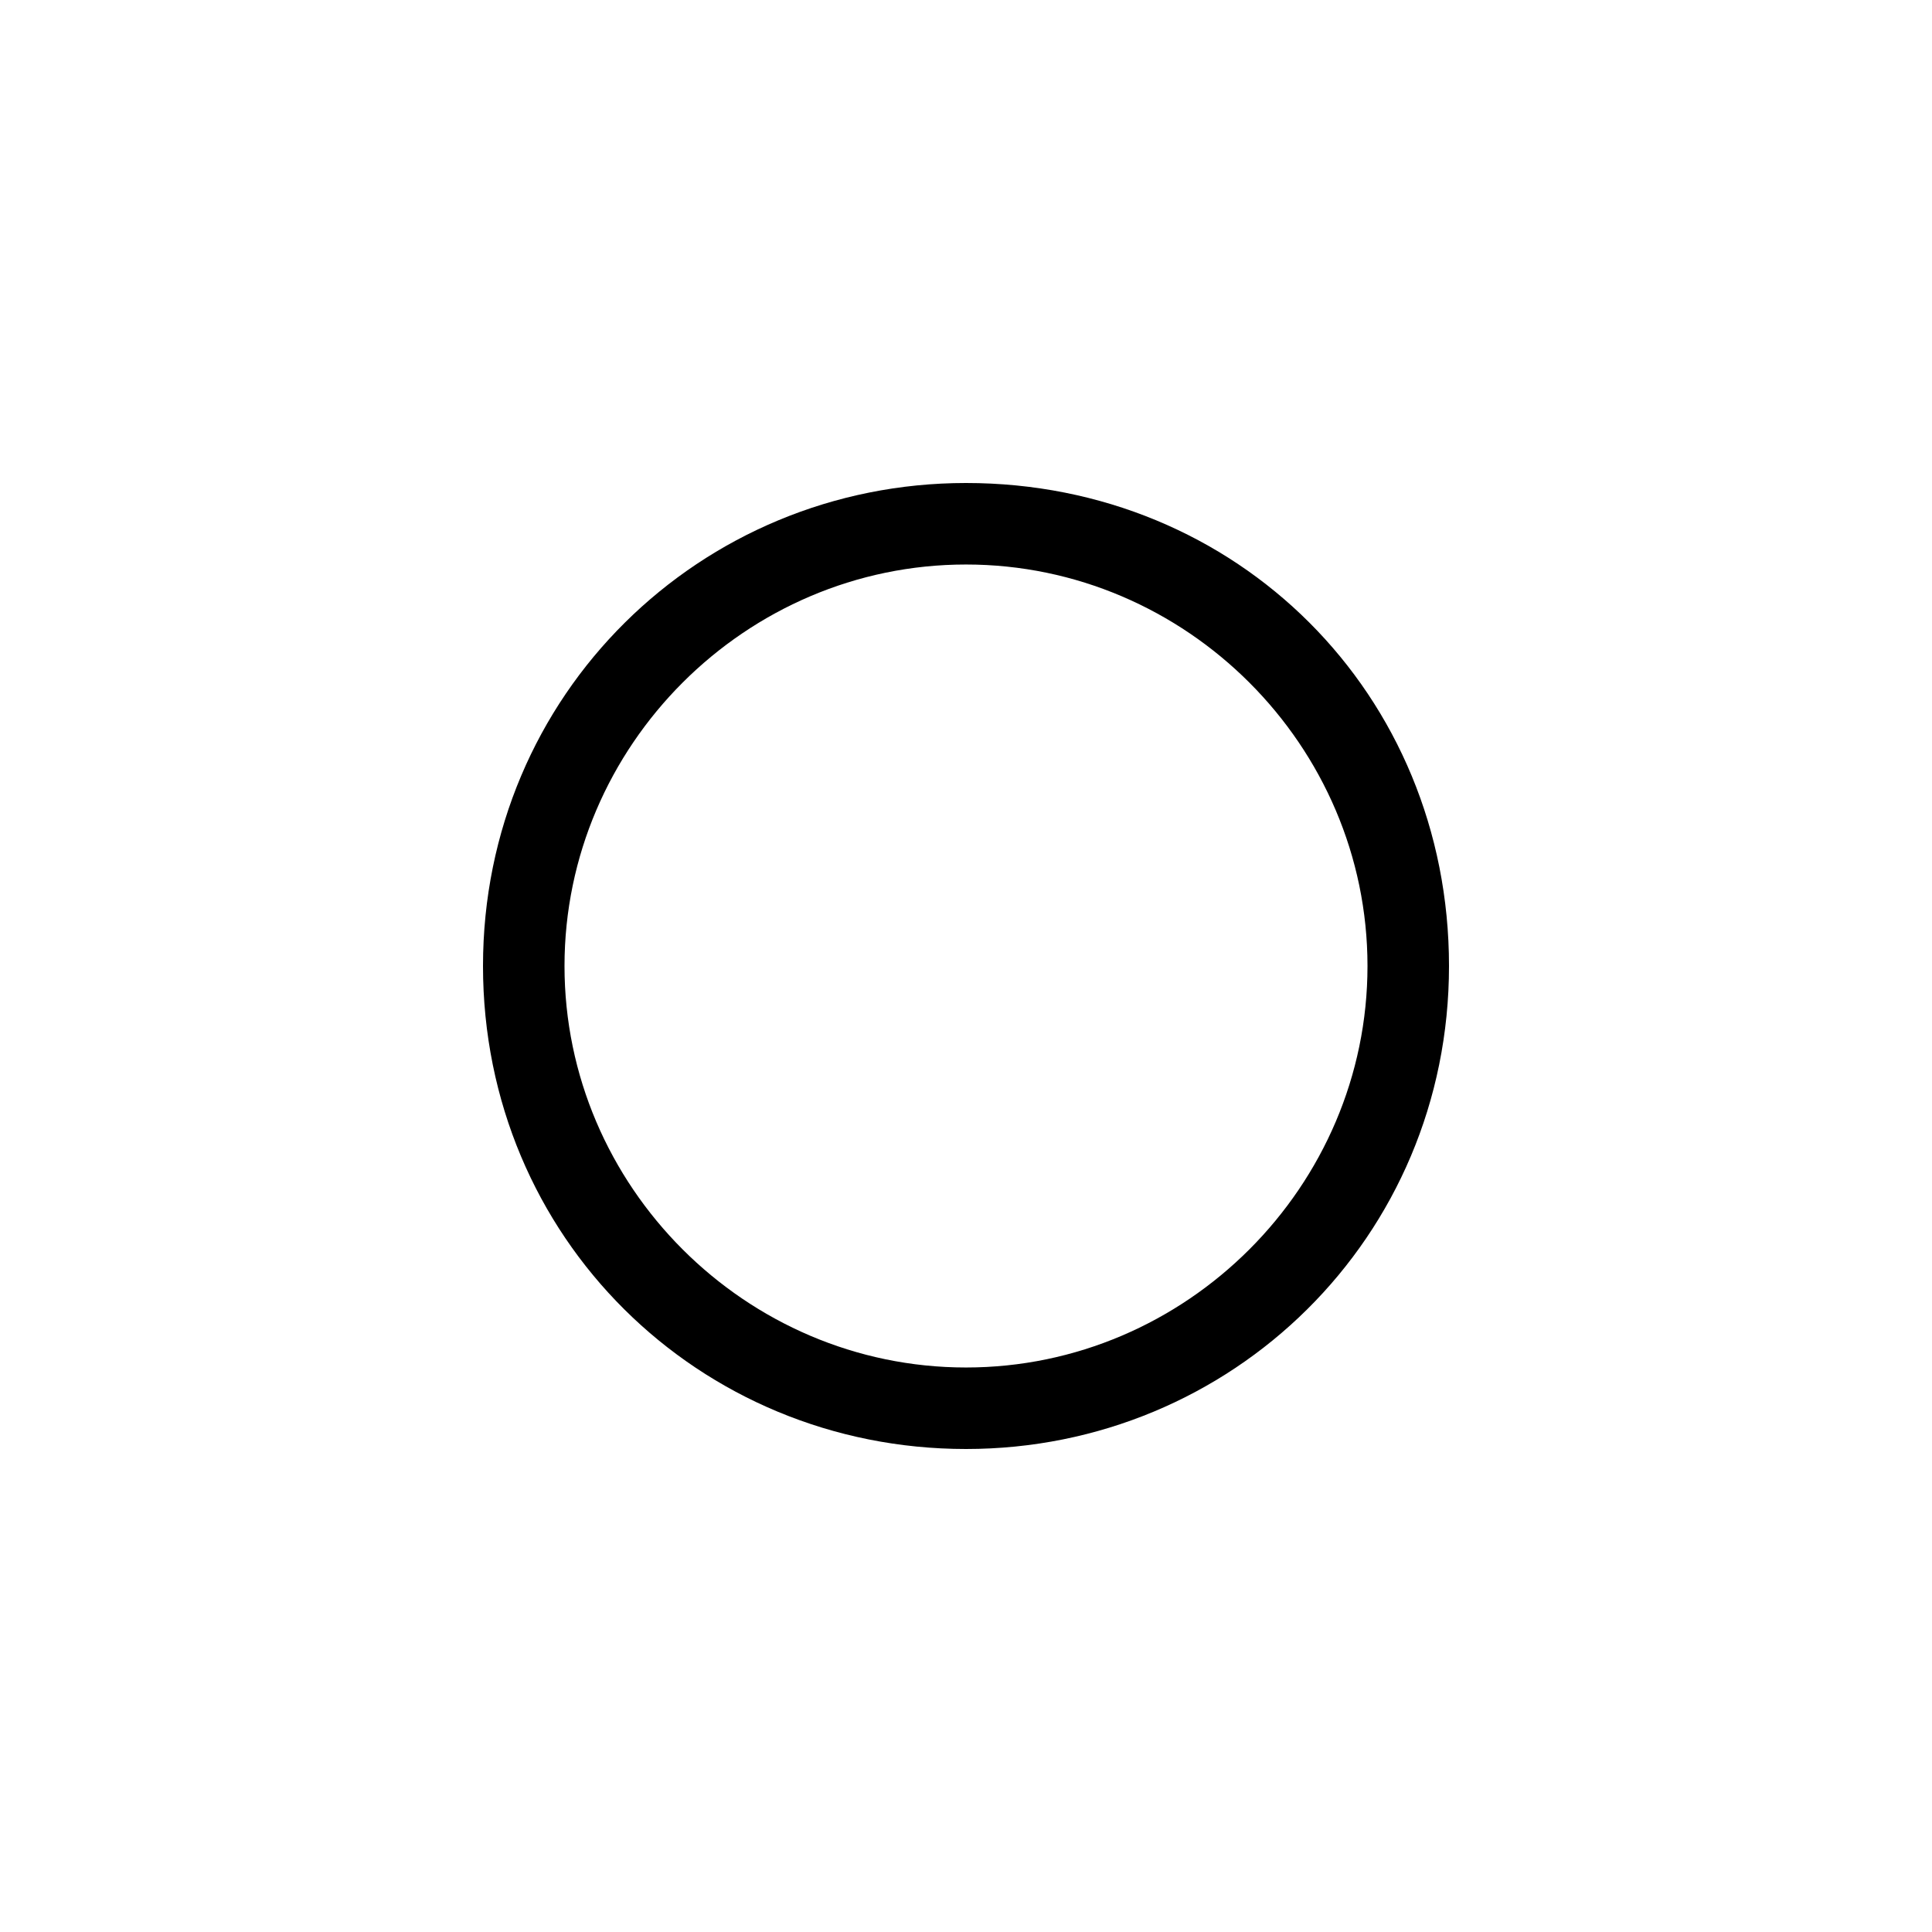
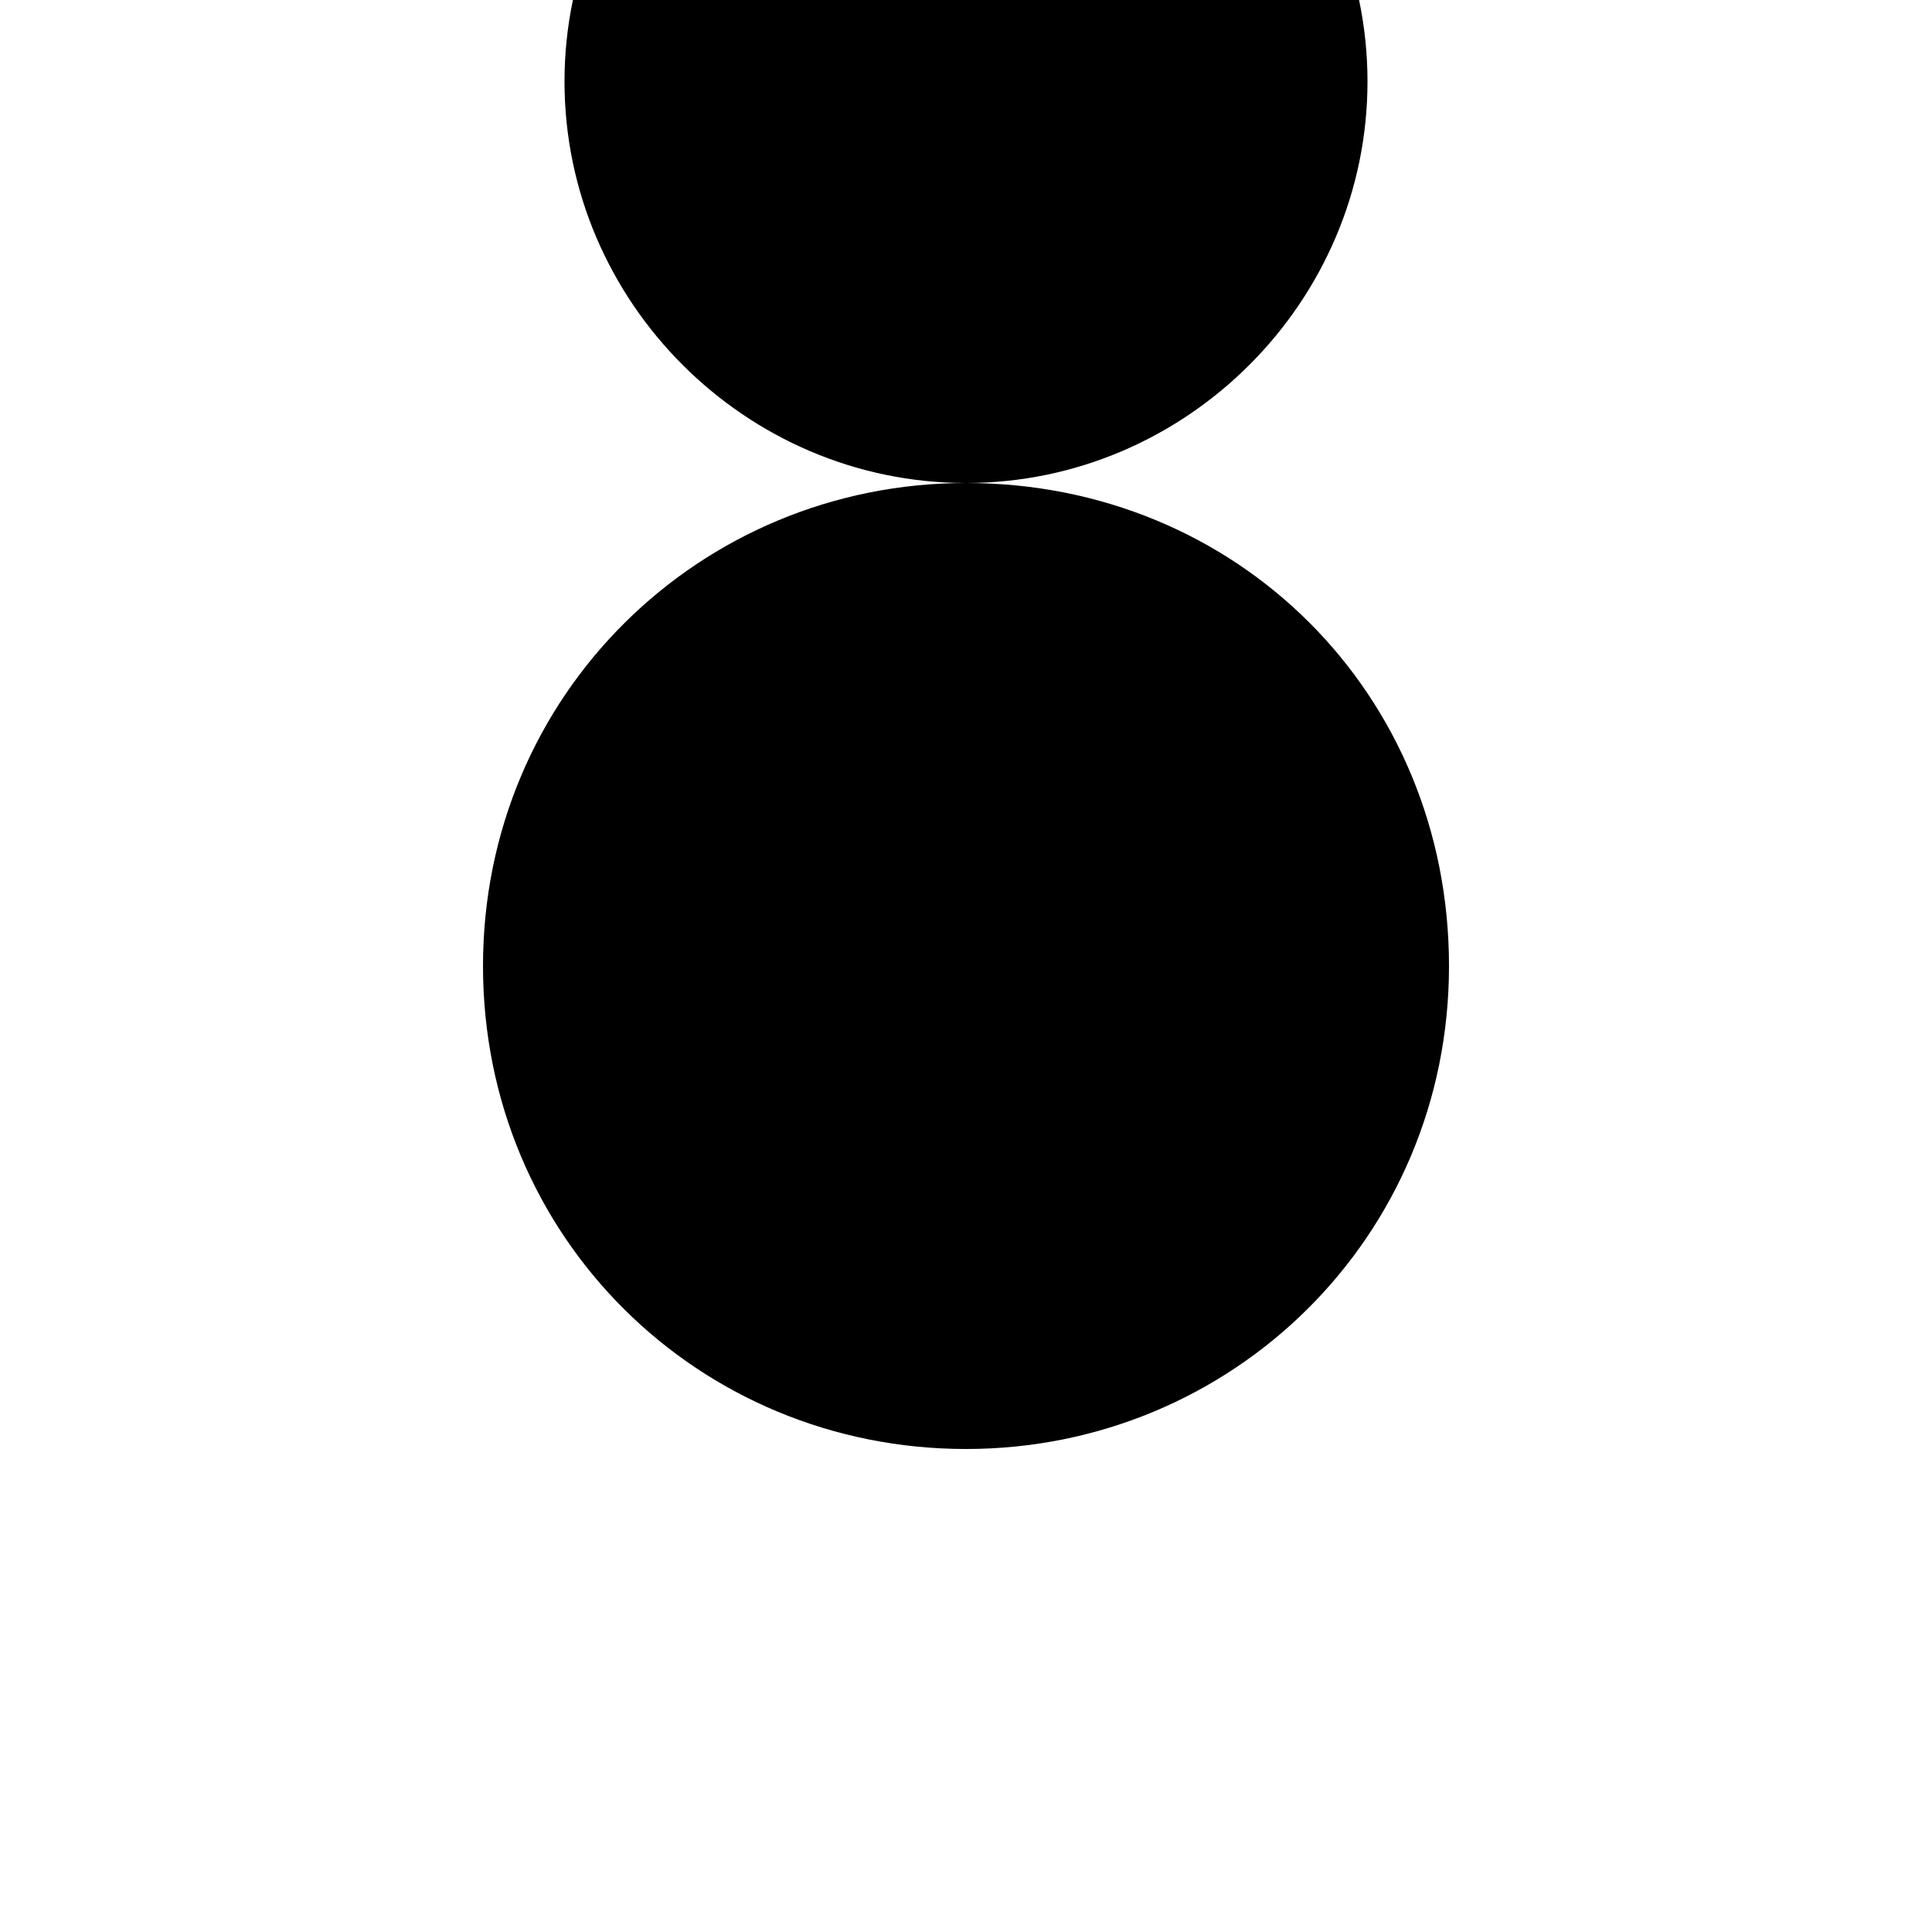
<svg xmlns="http://www.w3.org/2000/svg" id="circle-r16-bold" width="64" height="64">
-   <path d="            m32,16            c -8.8,0 -16,7 -16,16            s 7.15,16 16,16            c 8.8,0 16,-7 16,-16            s -7,-16 -16,-16            z            m 0,29.3            c -7.3,0 -13.3,-6 -13.3,-13.3            c 0,-7.3 6,-13.3 13.3,-13.3            s 13.3,6 13.3,13.3            c 0,7.3 -6,13.3 -13.3,13.3z" />
+   <path d="            m32,16            c -8.8,0 -16,7 -16,16            s 7.15,16 16,16            c 8.8,0 16,-7 16,-16            s -7,-16 -16,-16            z            c -7.3,0 -13.3,-6 -13.3,-13.3            c 0,-7.3 6,-13.3 13.3,-13.3            s 13.3,6 13.3,13.3            c 0,7.3 -6,13.3 -13.3,13.3z" />
</svg>